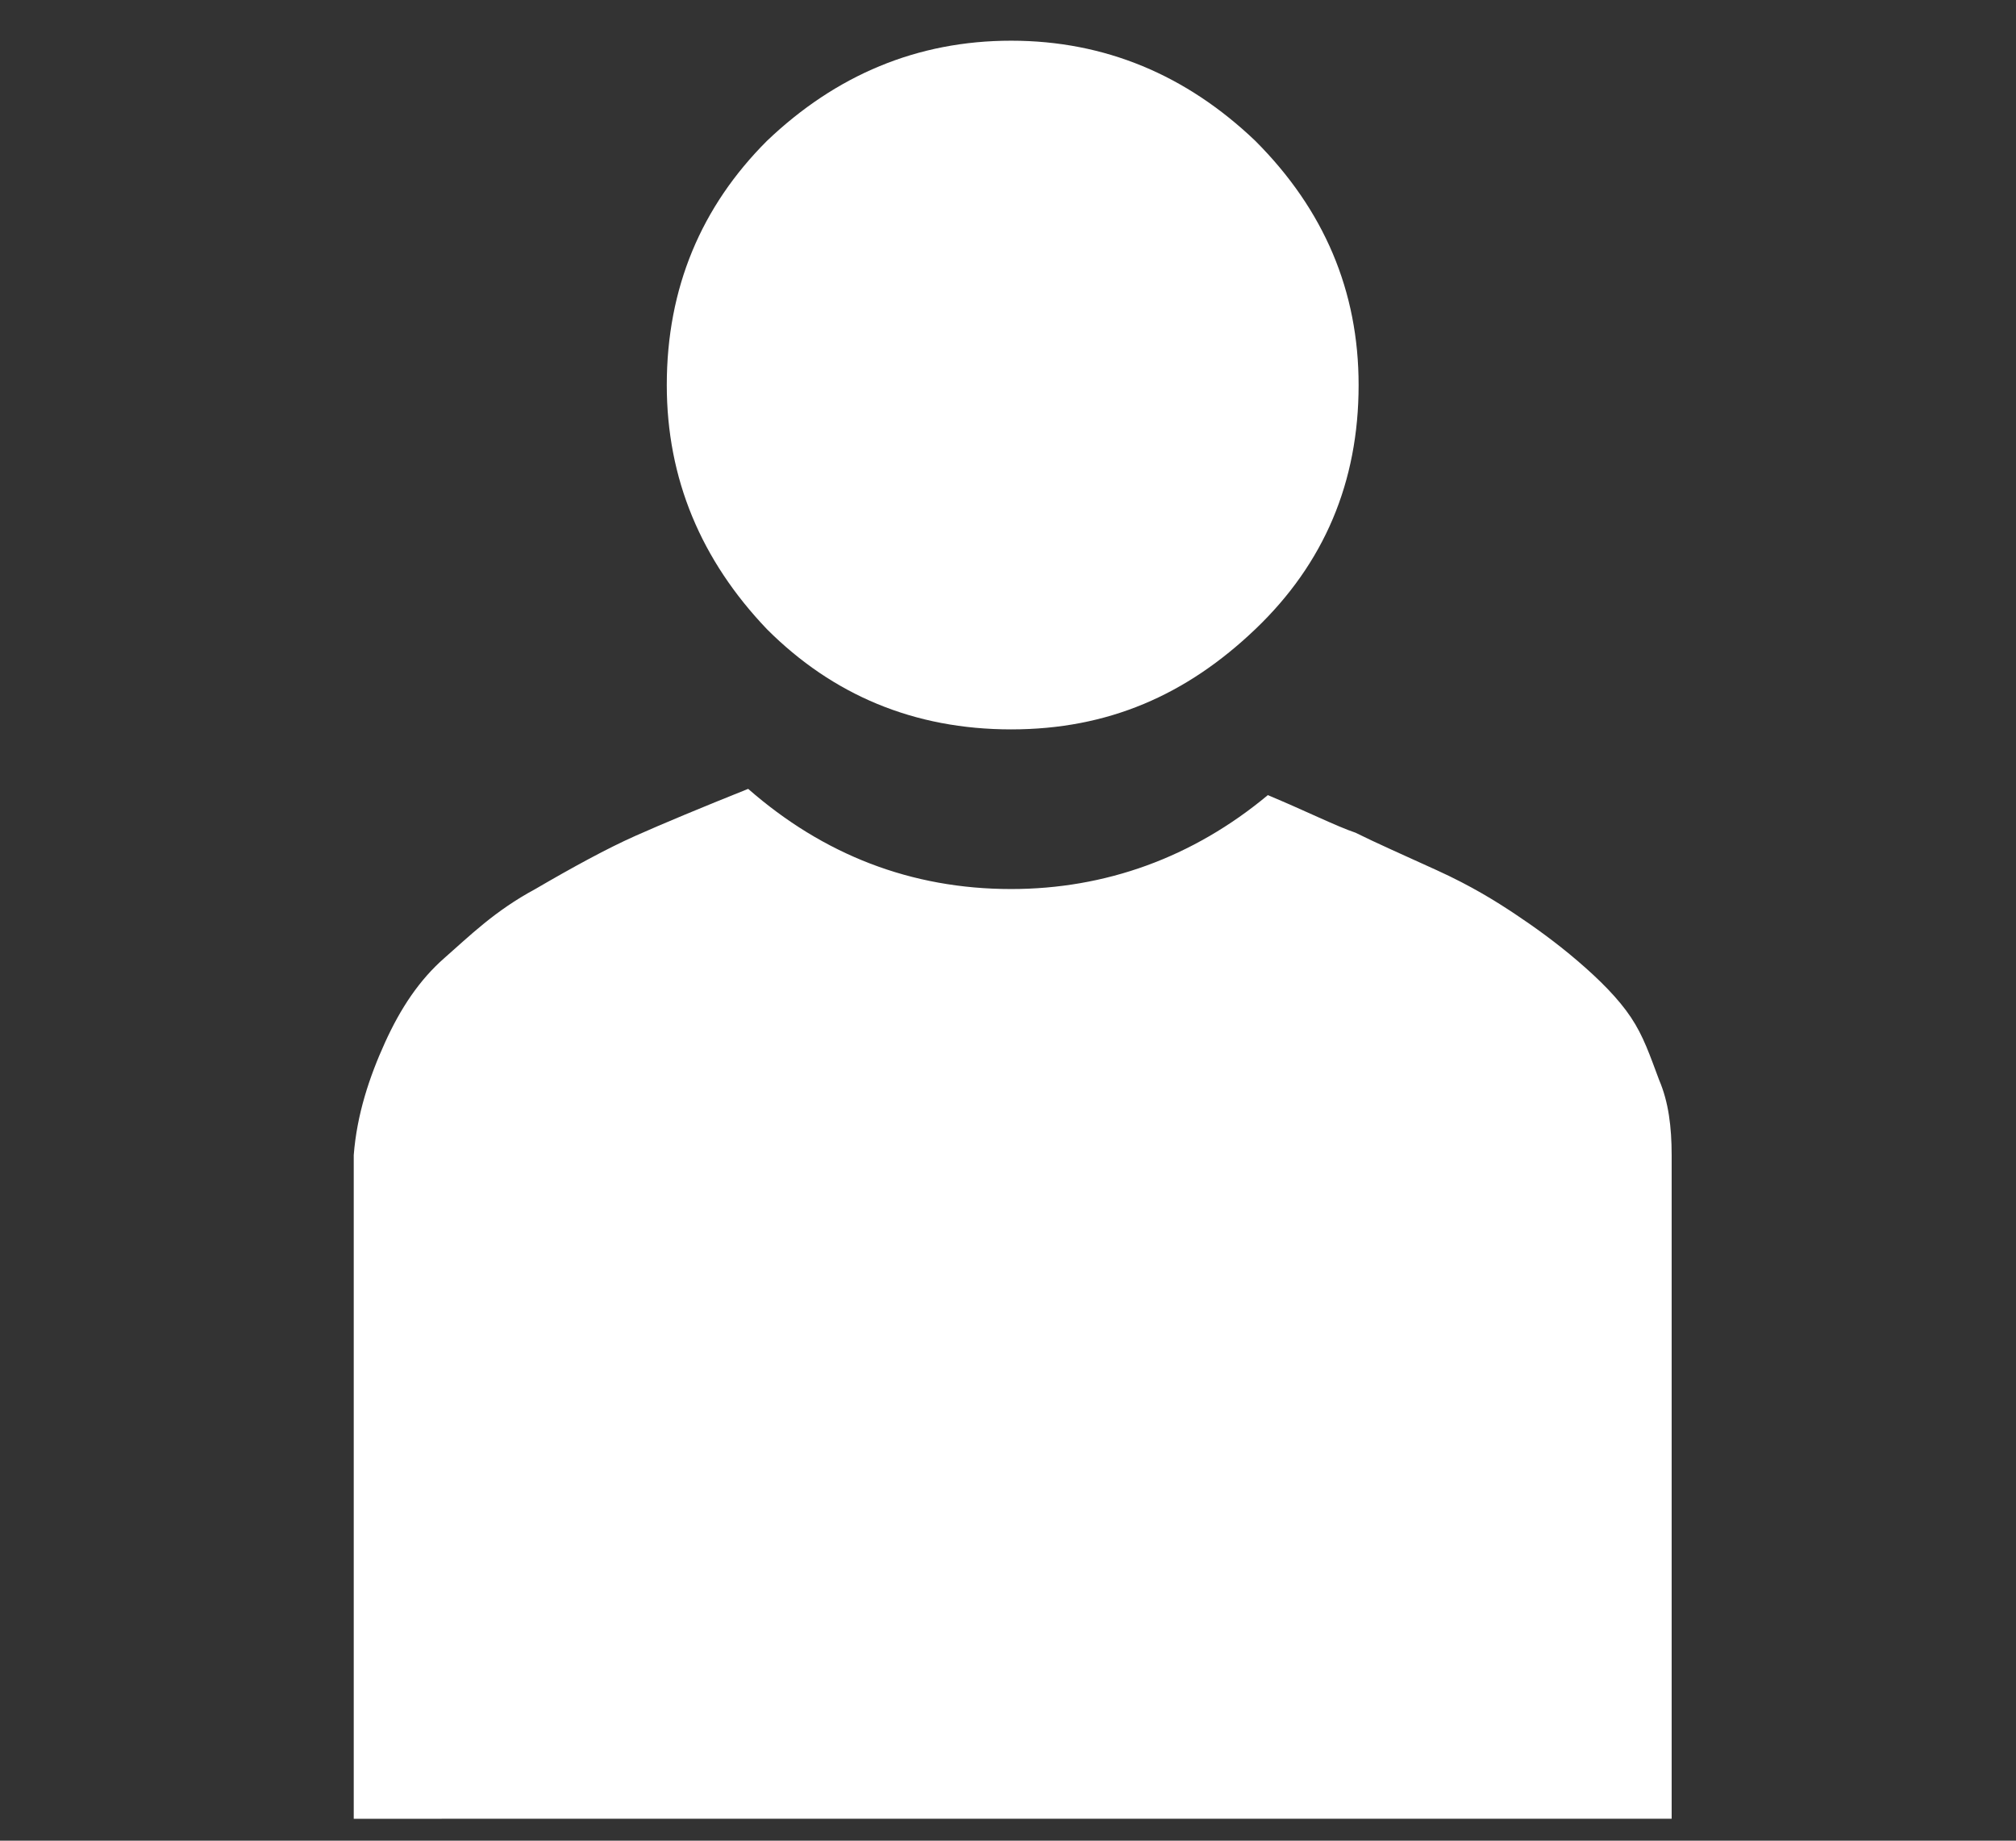
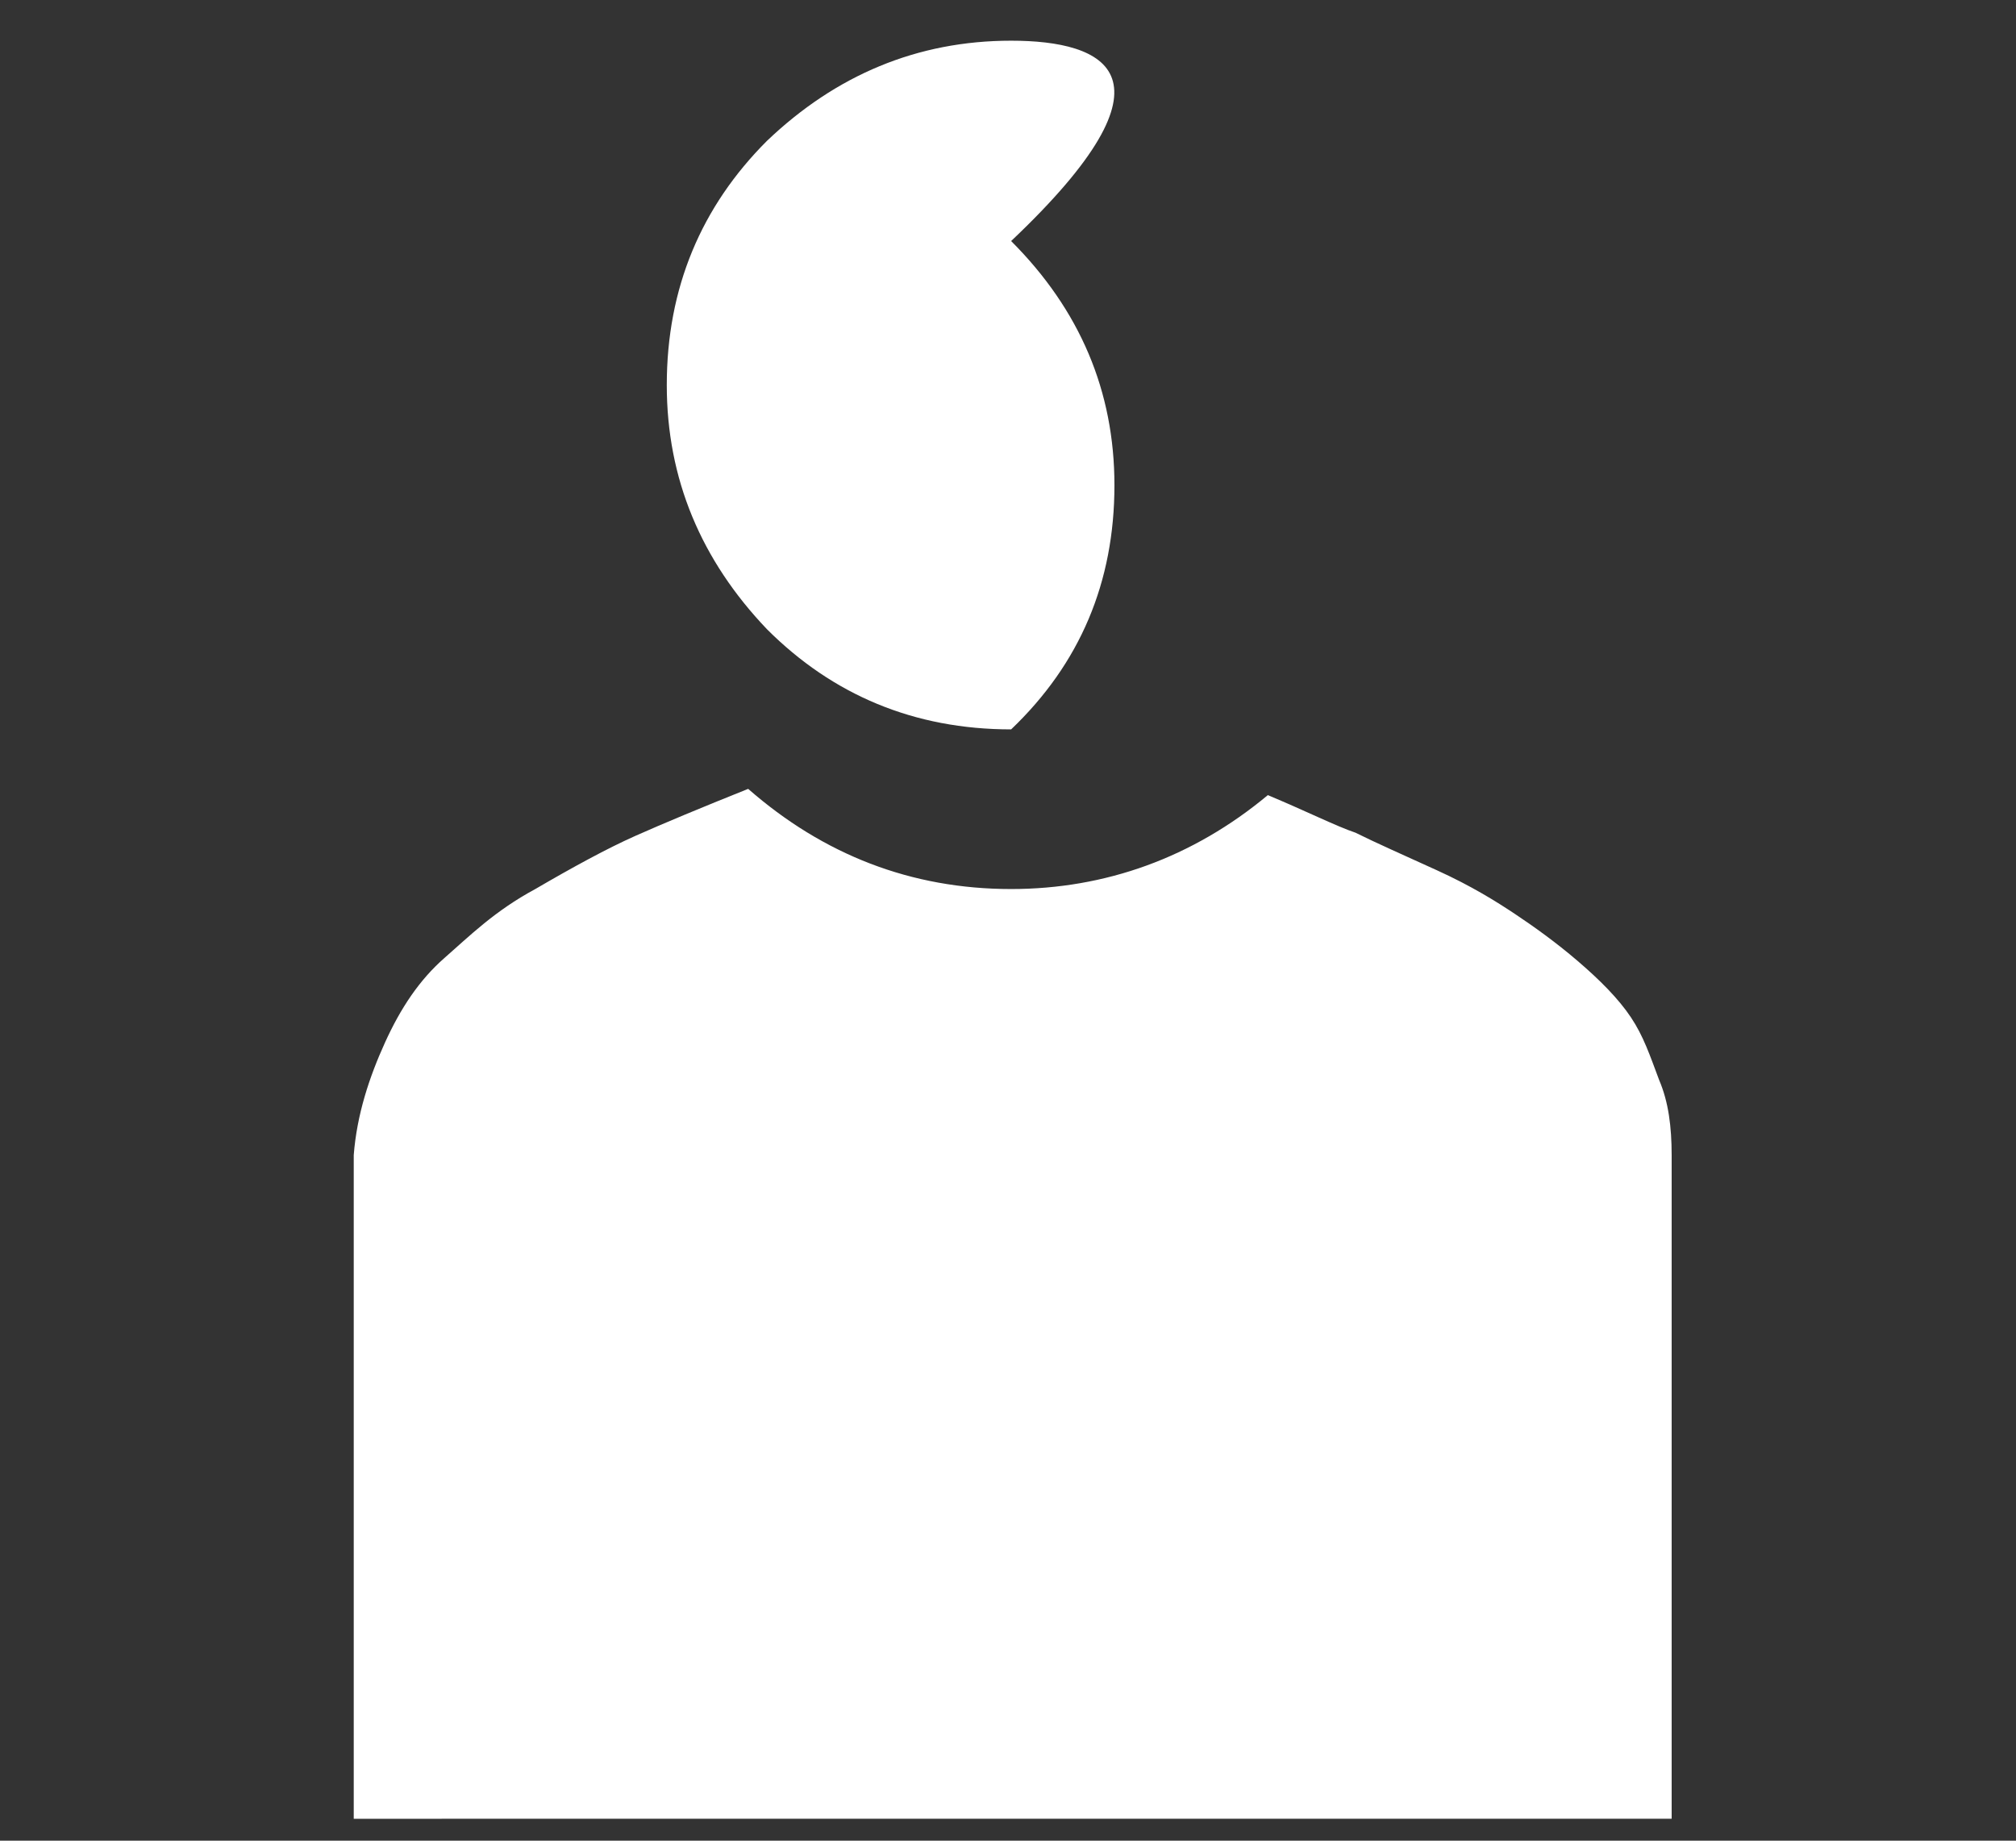
<svg xmlns="http://www.w3.org/2000/svg" version="1.1" id="Ebene_1" x="0px" y="0px" viewBox="0 0 64.4 58.8" style="enable-background:new 0 0 64.4 58.8;" xml:space="preserve">
  <rect x="0" y="0" width="64.4" height="58.8" fill="#333333" stroke="none" />
  <style type="text/css">
	.st0{fill:#FFFFFF;}
</style>
-   <path class="st0" d="M32.3,1.3c-3,0-5.6,1.1-7.8,3.2c-2.1,2.1-3.2,4.7-3.2,7.8c0,3,1.1,5.6,3.2,7.8c2.1,2.1,4.7,3.2,7.8,3.2  s5.6-1.1,7.8-3.2c2.2-2.1,3.3-4.7,3.3-7.8c0-3-1.1-5.6-3.3-7.8C37.9,2.4,35.3,1.3,32.3,1.3 M32.3,28.4c3,0,5.8-1,8.2-3  c1.2,0.5,2.2,1,2.8,1.2c0.6,0.3,1.5,0.7,2.6,1.2s1.9,1,2.5,1.4s1.3,0.9,2,1.5s1.3,1.2,1.7,1.8s0.6,1.2,0.9,2  c0.3,0.7,0.4,1.5,0.4,2.4v21.2H11.3V36.9c0.1-1.3,0.5-2.5,1-3.6s1.1-2,1.9-2.7s1.6-1.5,2.9-2.2c1.2-0.7,2.3-1.3,3.2-1.7  c0.9-0.4,2.1-0.9,3.6-1.5C26.3,27.3,29.1,28.4,32.3,28.4" />
+   <path class="st0" d="M32.3,1.3c-3,0-5.6,1.1-7.8,3.2c-2.1,2.1-3.2,4.7-3.2,7.8c0,3,1.1,5.6,3.2,7.8c2.1,2.1,4.7,3.2,7.8,3.2  c2.2-2.1,3.3-4.7,3.3-7.8c0-3-1.1-5.6-3.3-7.8C37.9,2.4,35.3,1.3,32.3,1.3 M32.3,28.4c3,0,5.8-1,8.2-3  c1.2,0.5,2.2,1,2.8,1.2c0.6,0.3,1.5,0.7,2.6,1.2s1.9,1,2.5,1.4s1.3,0.9,2,1.5s1.3,1.2,1.7,1.8s0.6,1.2,0.9,2  c0.3,0.7,0.4,1.5,0.4,2.4v21.2H11.3V36.9c0.1-1.3,0.5-2.5,1-3.6s1.1-2,1.9-2.7s1.6-1.5,2.9-2.2c1.2-0.7,2.3-1.3,3.2-1.7  c0.9-0.4,2.1-0.9,3.6-1.5C26.3,27.3,29.1,28.4,32.3,28.4" />
</svg>